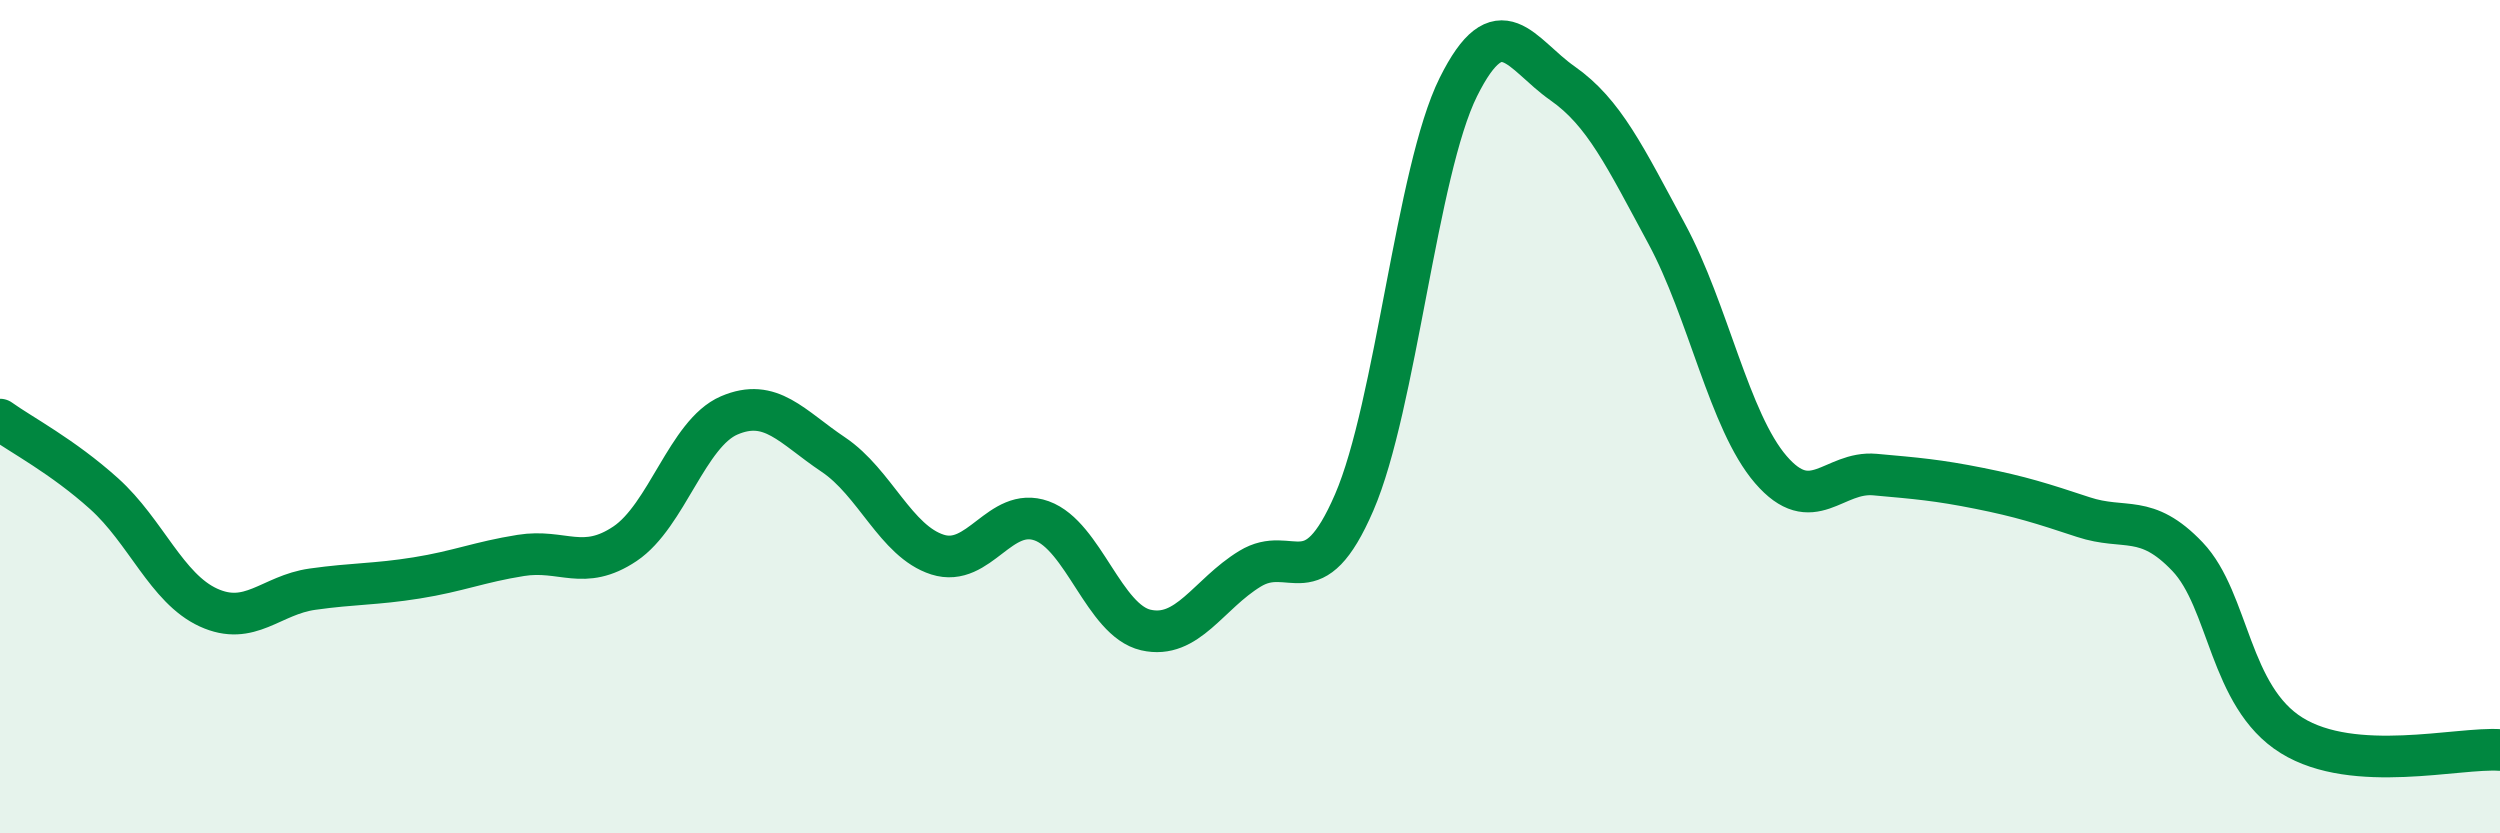
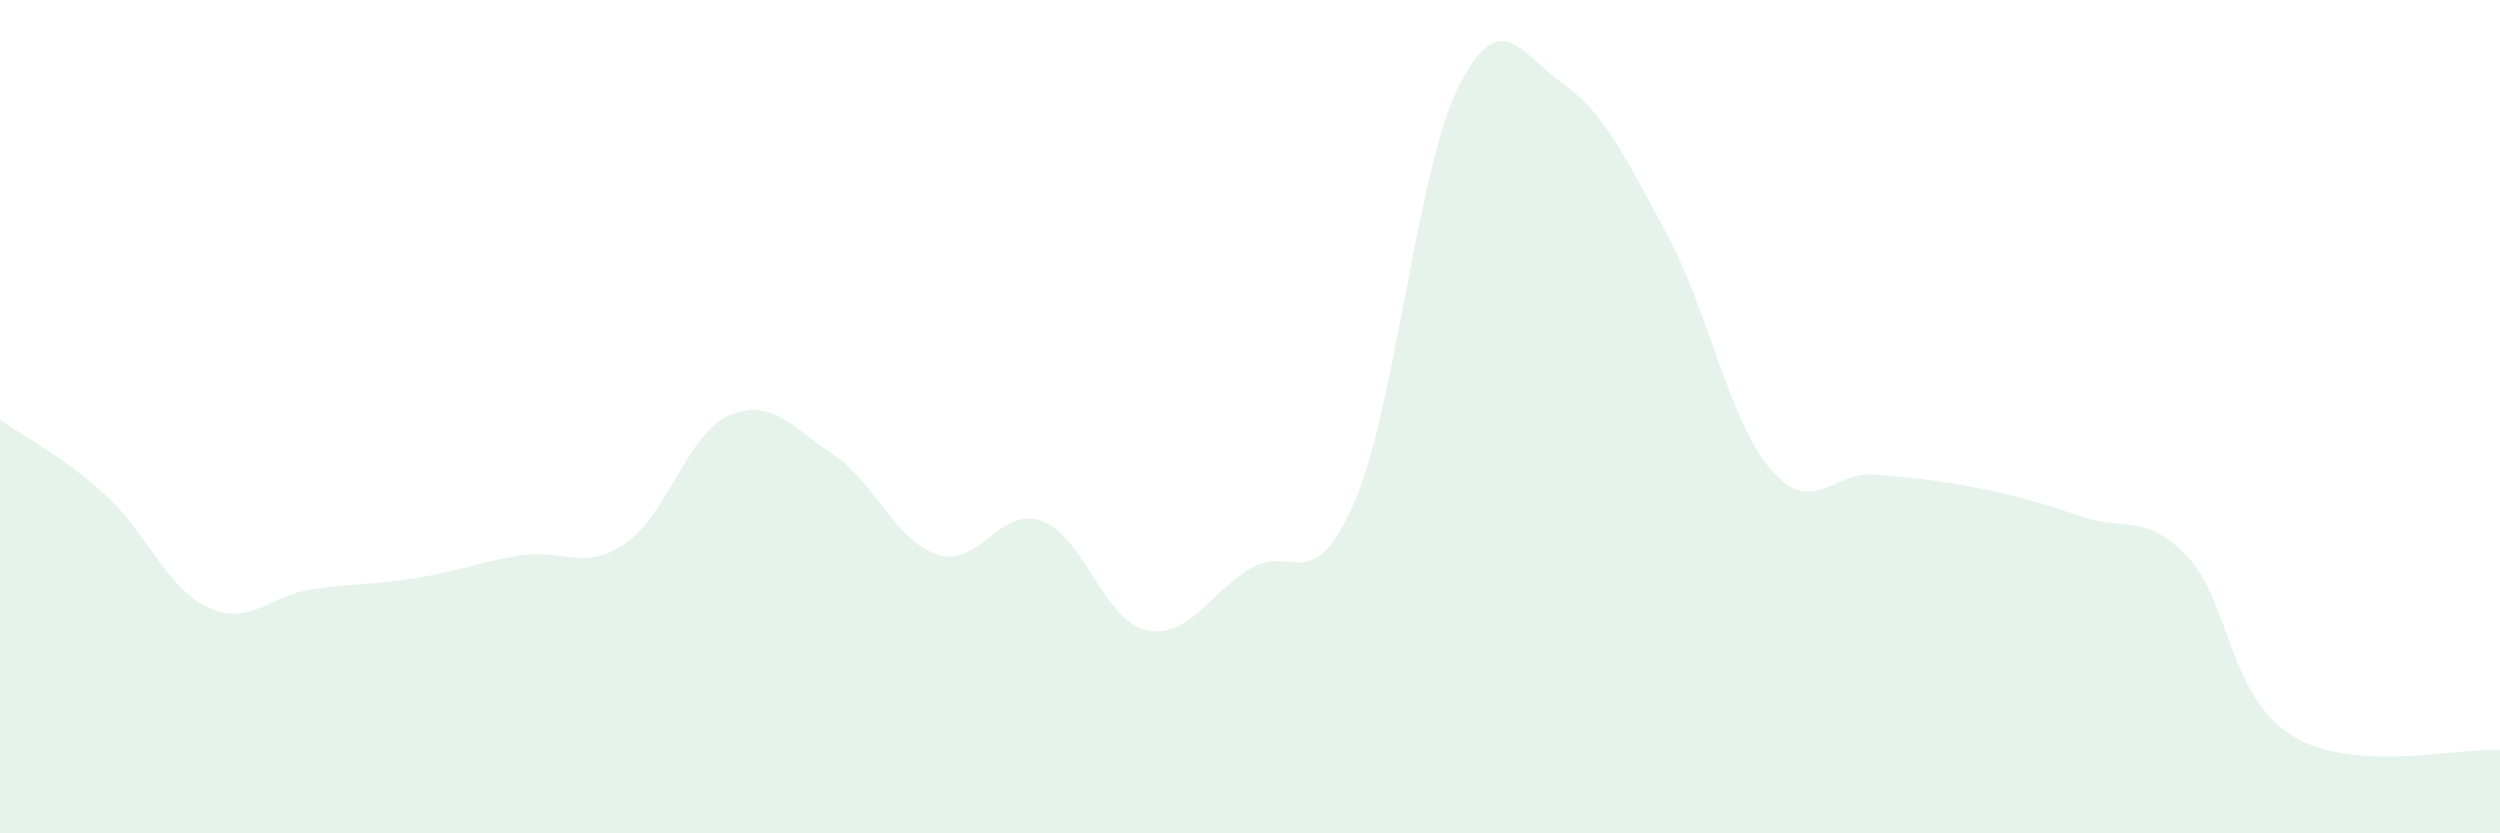
<svg xmlns="http://www.w3.org/2000/svg" width="60" height="20" viewBox="0 0 60 20">
  <path d="M 0,10.07 C 0.5,10.43 1.5,10.95 2.5,11.85 C 3.5,12.75 4,14.12 5,14.58 C 6,15.04 6.5,14.28 7.5,14.14 C 8.5,14 9,14.03 10,13.87 C 11,13.71 11.5,13.49 12.5,13.33 C 13.5,13.17 14,13.72 15,13.05 C 16,12.38 16.5,10.4 17.5,9.97 C 18.5,9.54 19,10.24 20,10.91 C 21,11.58 21.5,12.99 22.5,13.31 C 23.5,13.63 24,12.14 25,12.5 C 26,12.86 26.5,14.89 27.5,15.12 C 28.5,15.35 29,14.26 30,13.65 C 31,13.04 31.5,14.37 32.5,12.06 C 33.5,9.75 34,4.1 35,2.09 C 36,0.08 36.5,1.3 37.5,2 C 38.5,2.7 39,3.76 40,5.61 C 41,7.46 41.5,10.11 42.5,11.27 C 43.5,12.43 44,11.3 45,11.39 C 46,11.48 46.5,11.52 47.5,11.72 C 48.5,11.92 49,12.08 50,12.41 C 51,12.74 51.5,12.31 52.5,13.36 C 53.5,14.41 53.5,16.72 55,17.65 C 56.5,18.58 59,17.93 60,18L60 20L0 20Z" fill="#008740" opacity="0.1" stroke-linecap="round" stroke-linejoin="round" />
-   <path d="M 0,10.07 C 0.5,10.43 1.5,10.95 2.5,11.85 C 3.5,12.75 4,14.12 5,14.58 C 6,15.04 6.5,14.28 7.5,14.14 C 8.5,14 9,14.03 10,13.87 C 11,13.71 11.5,13.49 12.5,13.33 C 13.5,13.17 14,13.72 15,13.05 C 16,12.38 16.5,10.4 17.5,9.97 C 18.5,9.54 19,10.24 20,10.91 C 21,11.58 21.5,12.99 22.5,13.31 C 23.5,13.63 24,12.14 25,12.5 C 26,12.86 26.5,14.89 27.5,15.12 C 28.5,15.35 29,14.26 30,13.65 C 31,13.04 31.5,14.37 32.5,12.06 C 33.5,9.75 34,4.1 35,2.09 C 36,0.08 36.5,1.3 37.5,2 C 38.5,2.7 39,3.76 40,5.61 C 41,7.46 41.5,10.11 42.5,11.27 C 43.5,12.43 44,11.3 45,11.39 C 46,11.48 46.5,11.52 47.5,11.72 C 48.5,11.92 49,12.08 50,12.41 C 51,12.74 51.5,12.31 52.5,13.36 C 53.5,14.41 53.5,16.72 55,17.65 C 56.5,18.58 59,17.93 60,18" stroke="#008740" stroke-width="1" fill="none" stroke-linecap="round" stroke-linejoin="round" />
</svg>